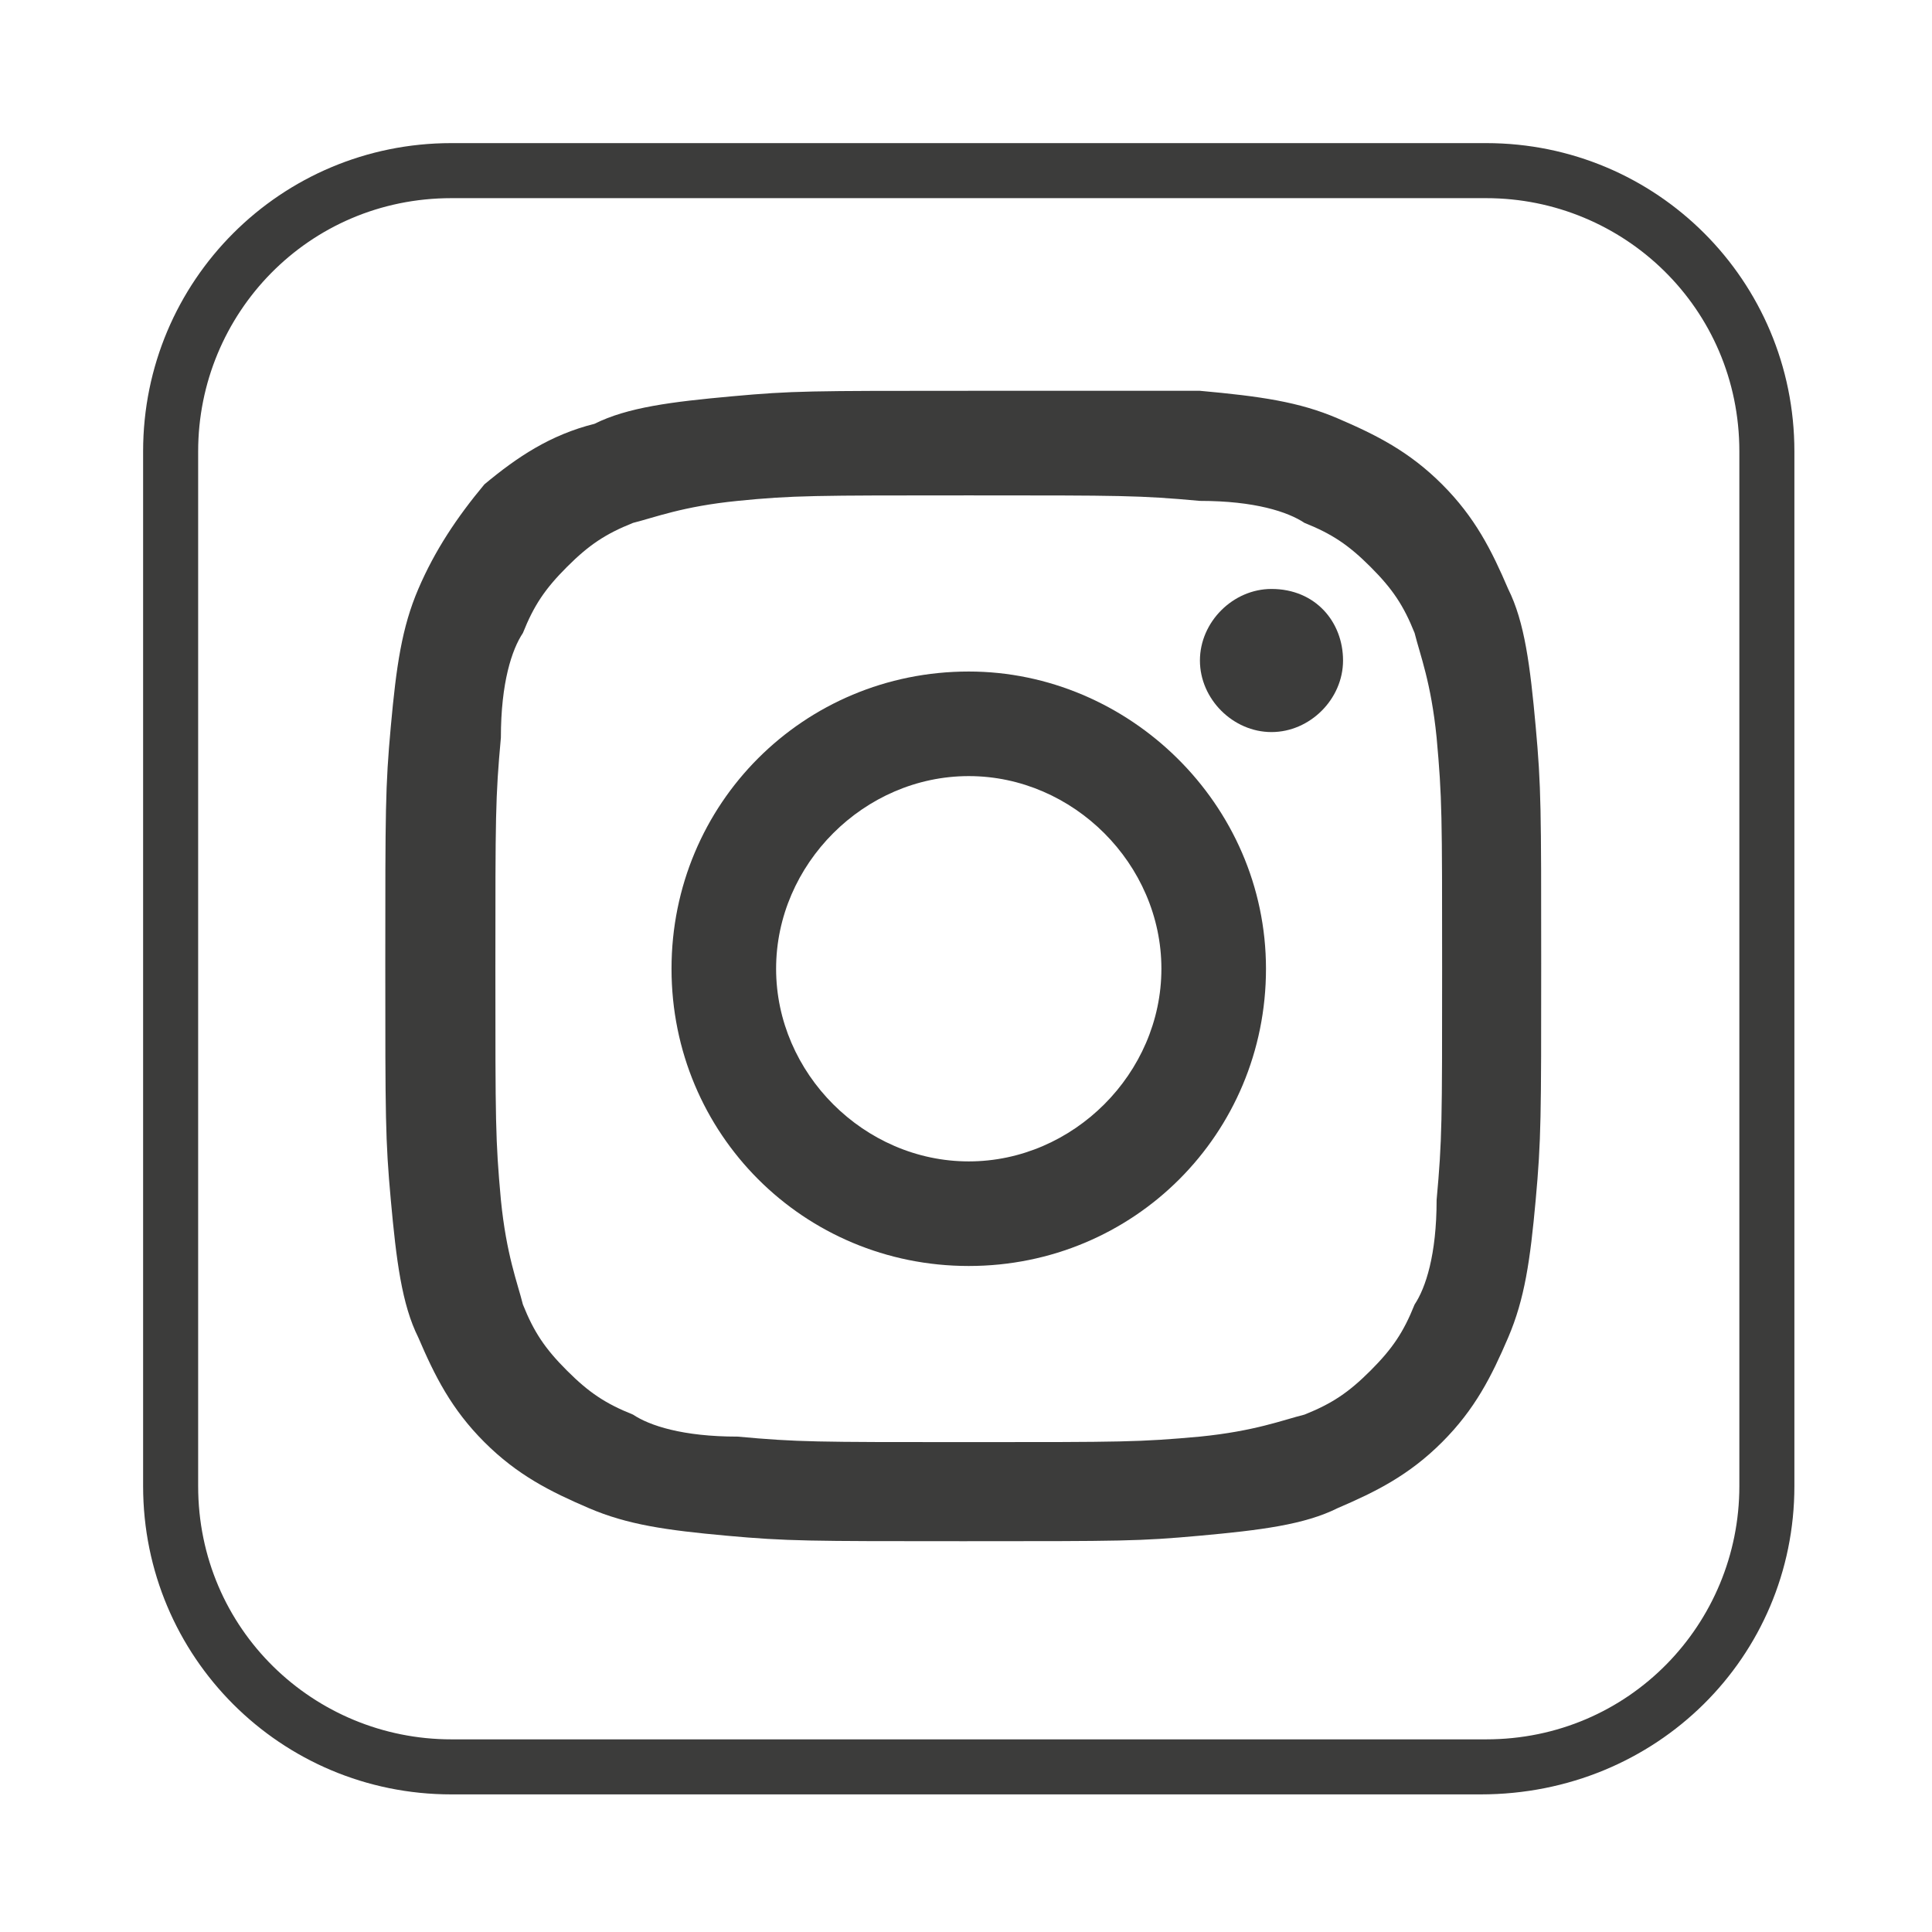
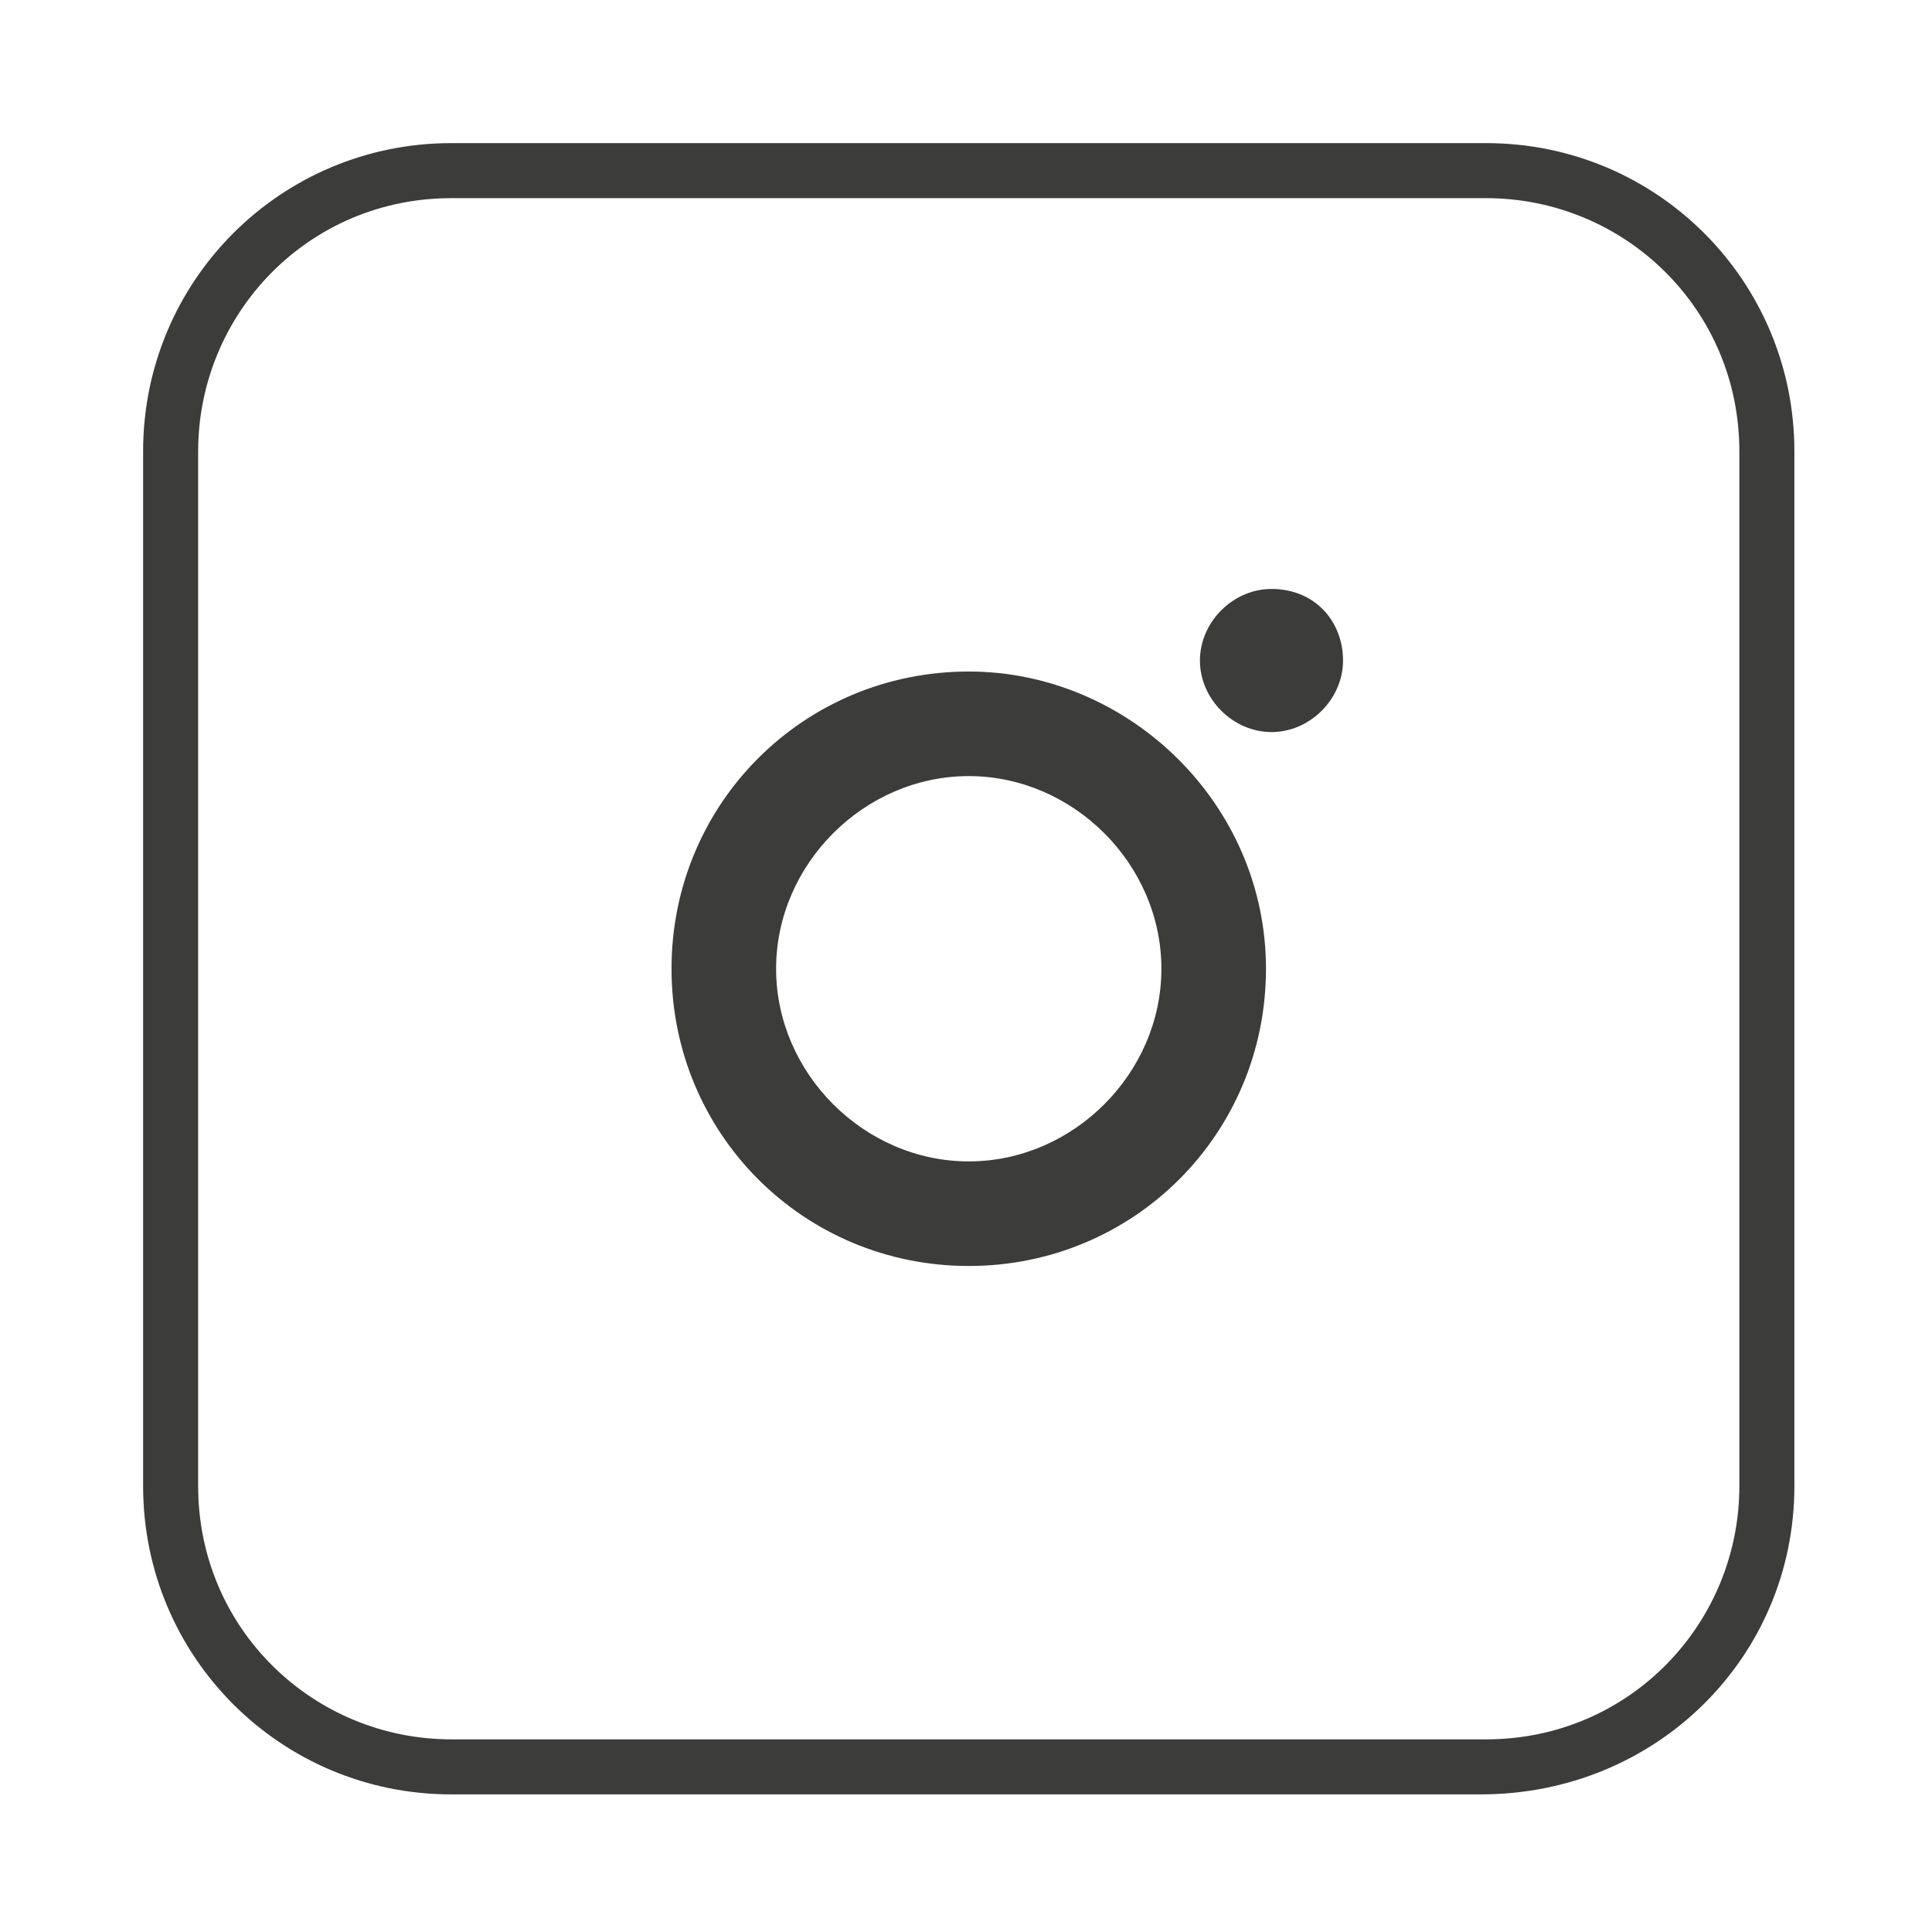
<svg xmlns="http://www.w3.org/2000/svg" version="1.1" id="Capa_1" x="0px" y="0px" width="35.1px" height="35.1px" viewBox="0 0 35.1 35.1" style="enable-background:new 0 0 35.1 35.1;" xml:space="preserve">
  <style type="text/css">
	.st0{fill:#00AEF7;}
	.st1{fill:#FFFFFF;}
	.st2{fill:#3283C5;}
	.st3{fill:#57F676;}
	.st4{fill-rule:evenodd;clip-rule:evenodd;fill:#FFFFFF;}
	.st5{fill:#C3271A;}
	.st6{fill:#29A9E1;}
	.st7{fill:#DF4B38;}
	.st8{fill:#117BB8;}
	.st9{fill:#1EC85A;}
	.st10{fill:#3E5C9A;}
	.st11{fill:url(#XMLID_39_);}
	.st12{fill:#3C3C3B;}
	.st13{fill:#CD2129;}
	.st14{fill:#0057FF;}
	.st15{fill:#36465D;}
	.st16{fill:#FAF807;}
	.st17{fill-rule:evenodd;clip-rule:evenodd;fill:#FFFFFF;stroke:#222221;stroke-miterlimit:10;}
	.st18{fill:#1EB8EB;}
	.st19{fill:#EB4C89;}
</style>
  <g id="XMLID_2_">
    <g>
-       <path id="XMLID_93_" class="st12" d="M17.6,9c2.8,0,3.1,0,4.2,0.1c1,0,1.6,0.2,1.9,0.4c0.5,0.2,0.8,0.4,1.2,0.8    c0.4,0.4,0.6,0.7,0.8,1.2c0.1,0.4,0.3,0.9,0.4,1.9c0.1,1.1,0.1,1.4,0.1,4.2c0,2.8,0,3.1-0.1,4.2c0,1-0.2,1.6-0.4,1.9    c-0.2,0.5-0.4,0.8-0.8,1.2c-0.4,0.4-0.7,0.6-1.2,0.8c-0.4,0.1-0.9,0.3-1.9,0.4c-1.1,0.1-1.4,0.1-4.2,0.1c-2.8,0-3.1,0-4.2-0.1    c-1,0-1.6-0.2-1.9-0.4c-0.5-0.2-0.8-0.4-1.2-0.8c-0.4-0.4-0.6-0.7-0.8-1.2c-0.1-0.4-0.3-0.9-0.4-1.9C9,20.7,9,20.4,9,17.6    c0-2.8,0-3.1,0.1-4.2c0-1,0.2-1.6,0.4-1.9c0.2-0.5,0.4-0.8,0.8-1.2c0.4-0.4,0.7-0.6,1.2-0.8c0.4-0.1,0.9-0.3,1.9-0.4    C14.4,9,14.8,9,17.6,9 M17.6,7.1c-2.9,0-3.2,0-4.3,0.1c-1.1,0.1-1.9,0.2-2.5,0.5C10,7.9,9.4,8.3,8.8,8.8C8.3,9.4,7.9,10,7.6,10.7    c-0.3,0.7-0.4,1.4-0.5,2.5c-0.1,1.1-0.1,1.5-0.1,4.3s0,3.2,0.1,4.3c0.1,1.1,0.2,1.9,0.5,2.5c0.3,0.7,0.6,1.3,1.2,1.9    c0.6,0.6,1.2,0.9,1.9,1.2c0.7,0.3,1.4,0.4,2.5,0.5c1.1,0.1,1.5,0.1,4.3,0.1c2.9,0,3.2,0,4.3-0.1c1.1-0.1,1.9-0.2,2.5-0.5    c0.7-0.3,1.3-0.6,1.9-1.2c0.6-0.6,0.9-1.2,1.2-1.9c0.3-0.7,0.4-1.4,0.5-2.5c0.1-1.1,0.1-1.5,0.1-4.3s0-3.2-0.1-4.3    c-0.1-1.1-0.2-1.9-0.5-2.5c-0.3-0.7-0.6-1.3-1.2-1.9c-0.6-0.6-1.2-0.9-1.9-1.2c-0.7-0.3-1.4-0.4-2.5-0.5    C20.8,7.1,20.4,7.1,17.6,7.1" />
      <path id="XMLID_90_" class="st12" d="M17.6,12.2c-3,0-5.4,2.4-5.4,5.4c0,3,2.4,5.4,5.4,5.4c3,0,5.4-2.4,5.4-5.4    C23,14.6,20.5,12.2,17.6,12.2 M17.6,21.1c-1.9,0-3.5-1.6-3.5-3.5c0-1.9,1.6-3.5,3.5-3.5c1.9,0,3.5,1.6,3.5,3.5    C21.1,19.5,19.5,21.1,17.6,21.1" />
      <path id="XMLID_89_" class="st12" d="M24.4,12c0,0.7-0.6,1.3-1.3,1.3c-0.7,0-1.3-0.6-1.3-1.3c0-0.7,0.6-1.3,1.3-1.3    C23.9,10.7,24.4,11.3,24.4,12" />
    </g>
  </g>
  <g>
    <path class="st12" d="M26.9,32.6H8.2c-3.1,0-5.6-2.5-5.6-5.6V8.2c0-3.1,2.5-5.6,5.6-5.6h18.8c3.1,0,5.6,2.5,5.6,5.6v18.8   C32.6,30.1,30.1,32.6,26.9,32.6z M8.2,3.6c-2.6,0-4.6,2.1-4.6,4.6v18.8c0,2.6,2.1,4.6,4.6,4.6h18.8c2.6,0,4.6-2.1,4.6-4.6V8.2   c0-2.6-2.1-4.6-4.6-4.6H8.2z" />
  </g>
</svg>